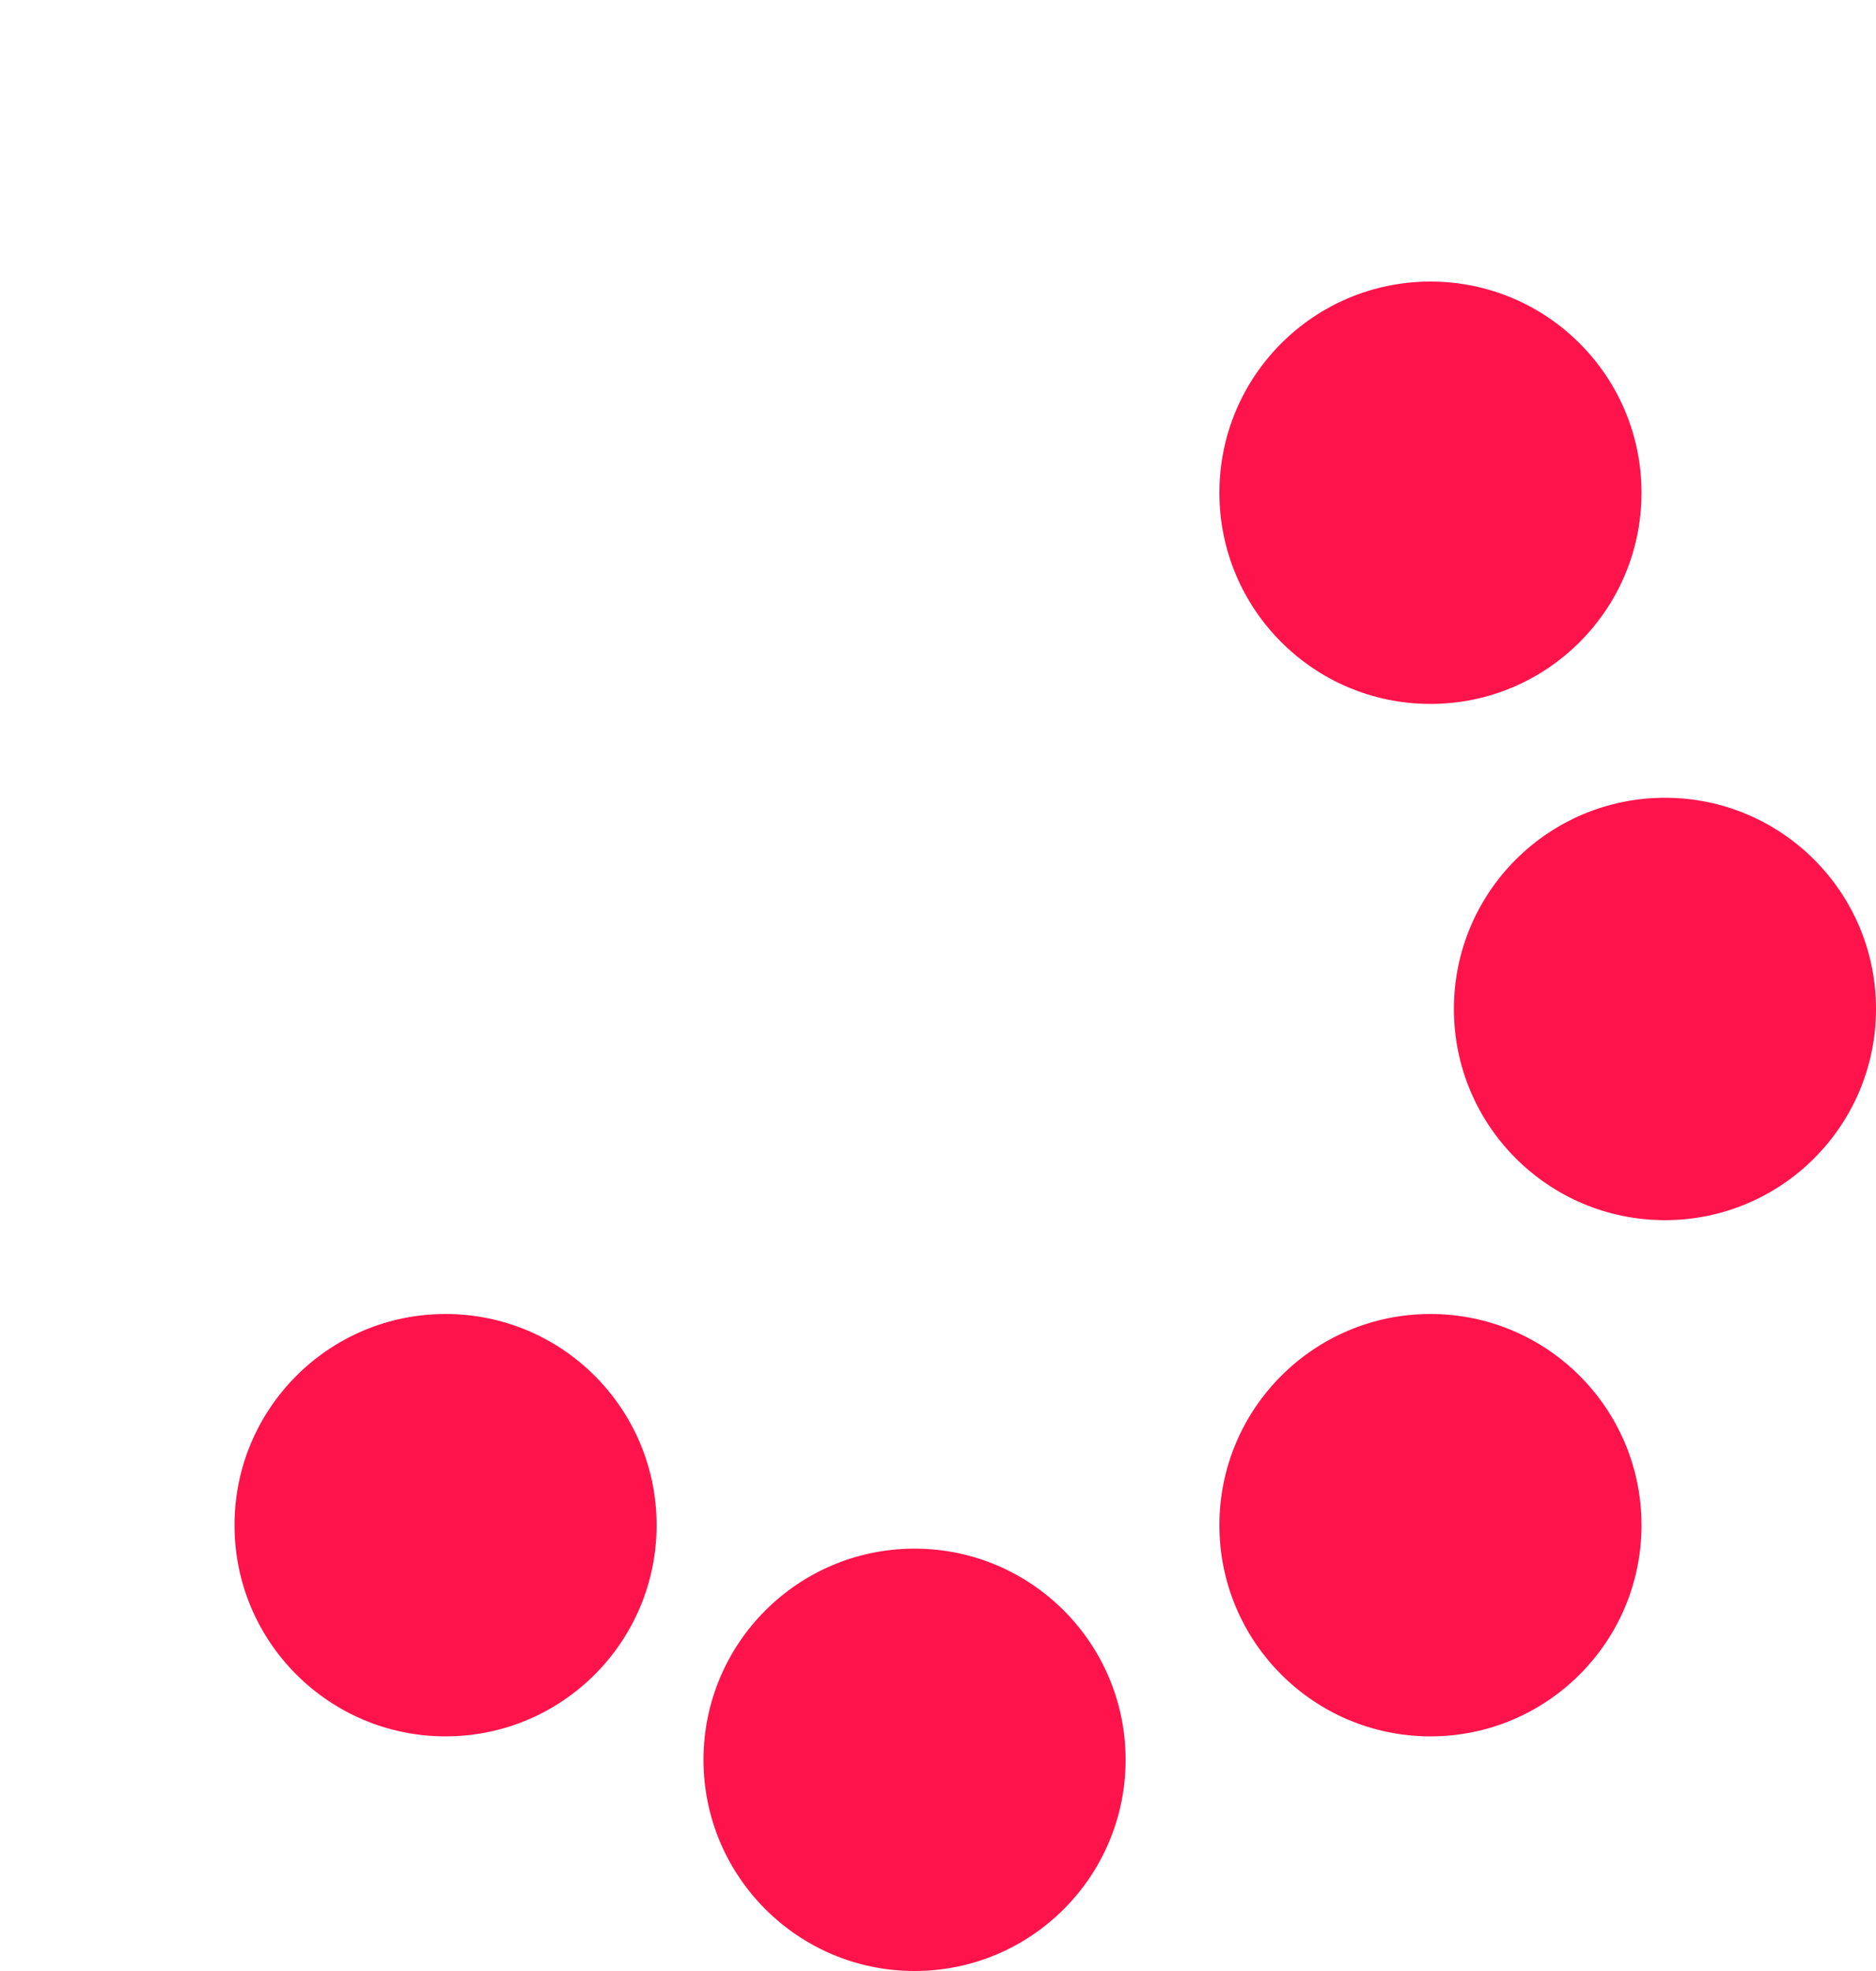
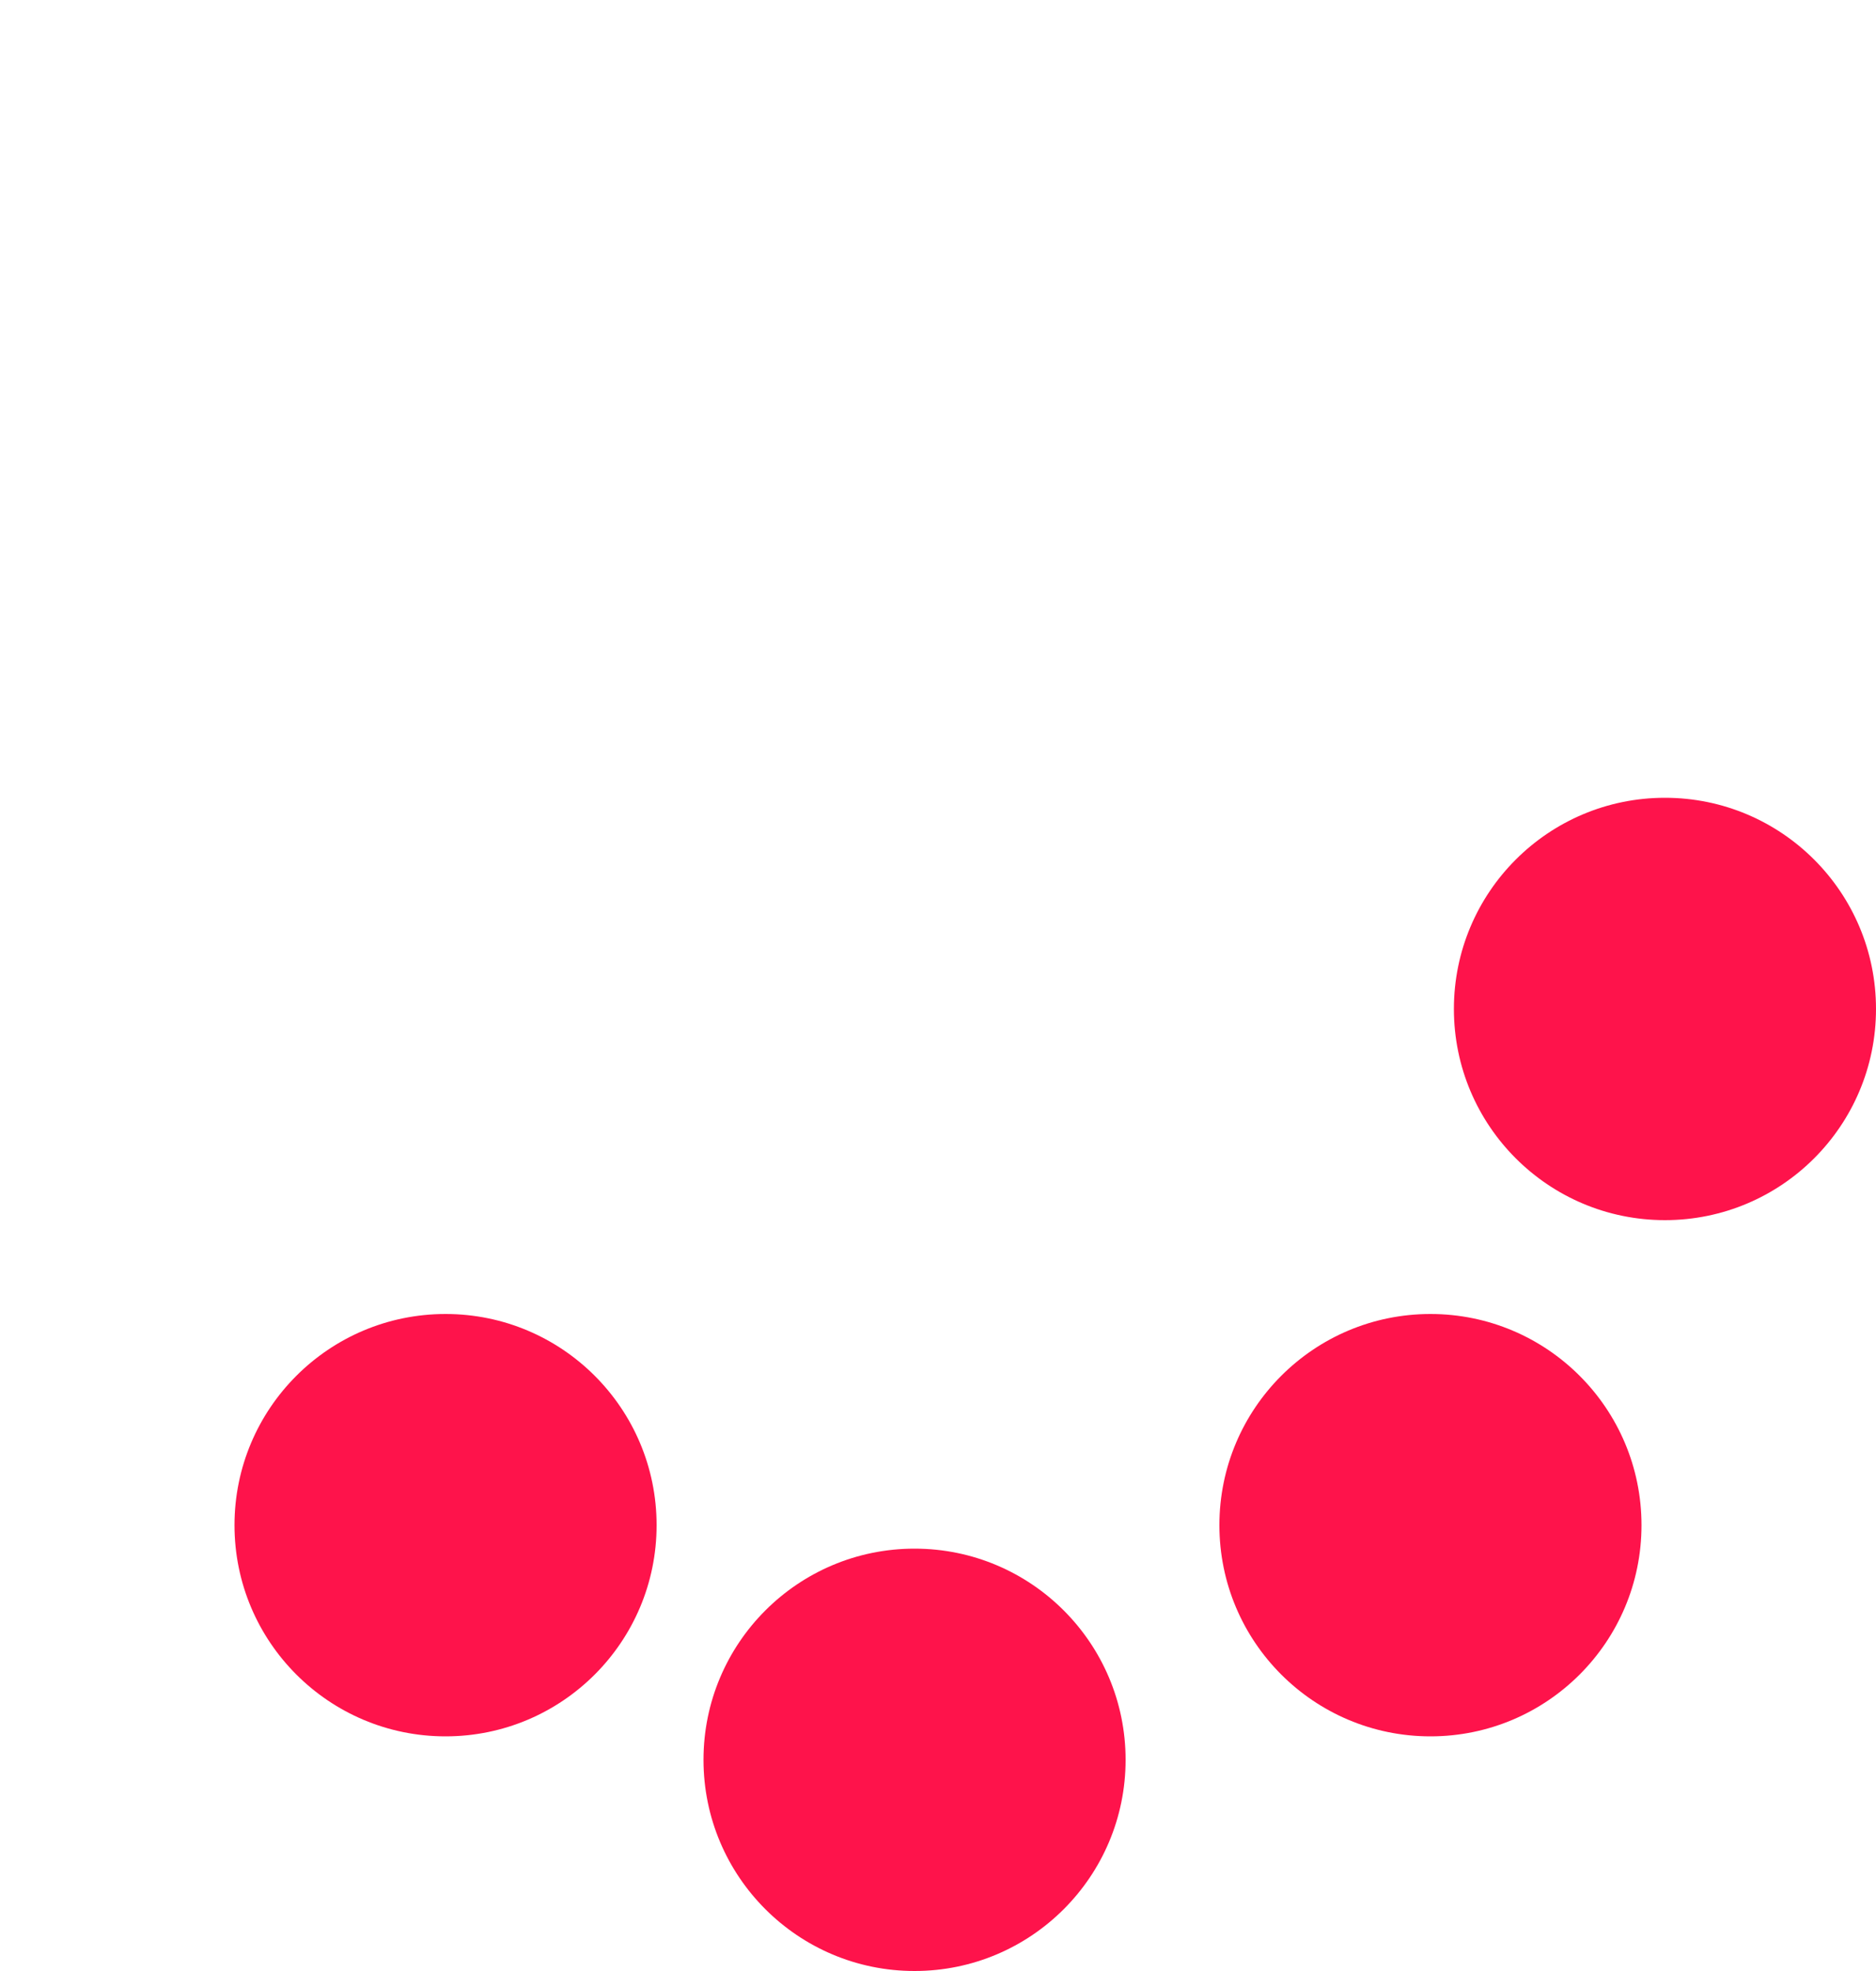
<svg xmlns="http://www.w3.org/2000/svg" width="40" height="42" viewBox="0 0 40 42" fill="none">
-   <circle cx="30.5" cy="10.5" r="4.5" fill="#FE134B" />
  <circle cx="19.5" cy="37.5" r="4.5" fill="#FE134B" />
  <circle cx="30.5" cy="32.5" r="4.5" fill="#FE134B" />
  <circle cx="9.5" cy="32.5" r="4.5" fill="#FE134B" />
  <circle cx="35.5" cy="21.5" r="4.5" fill="#FE134B" />
</svg>